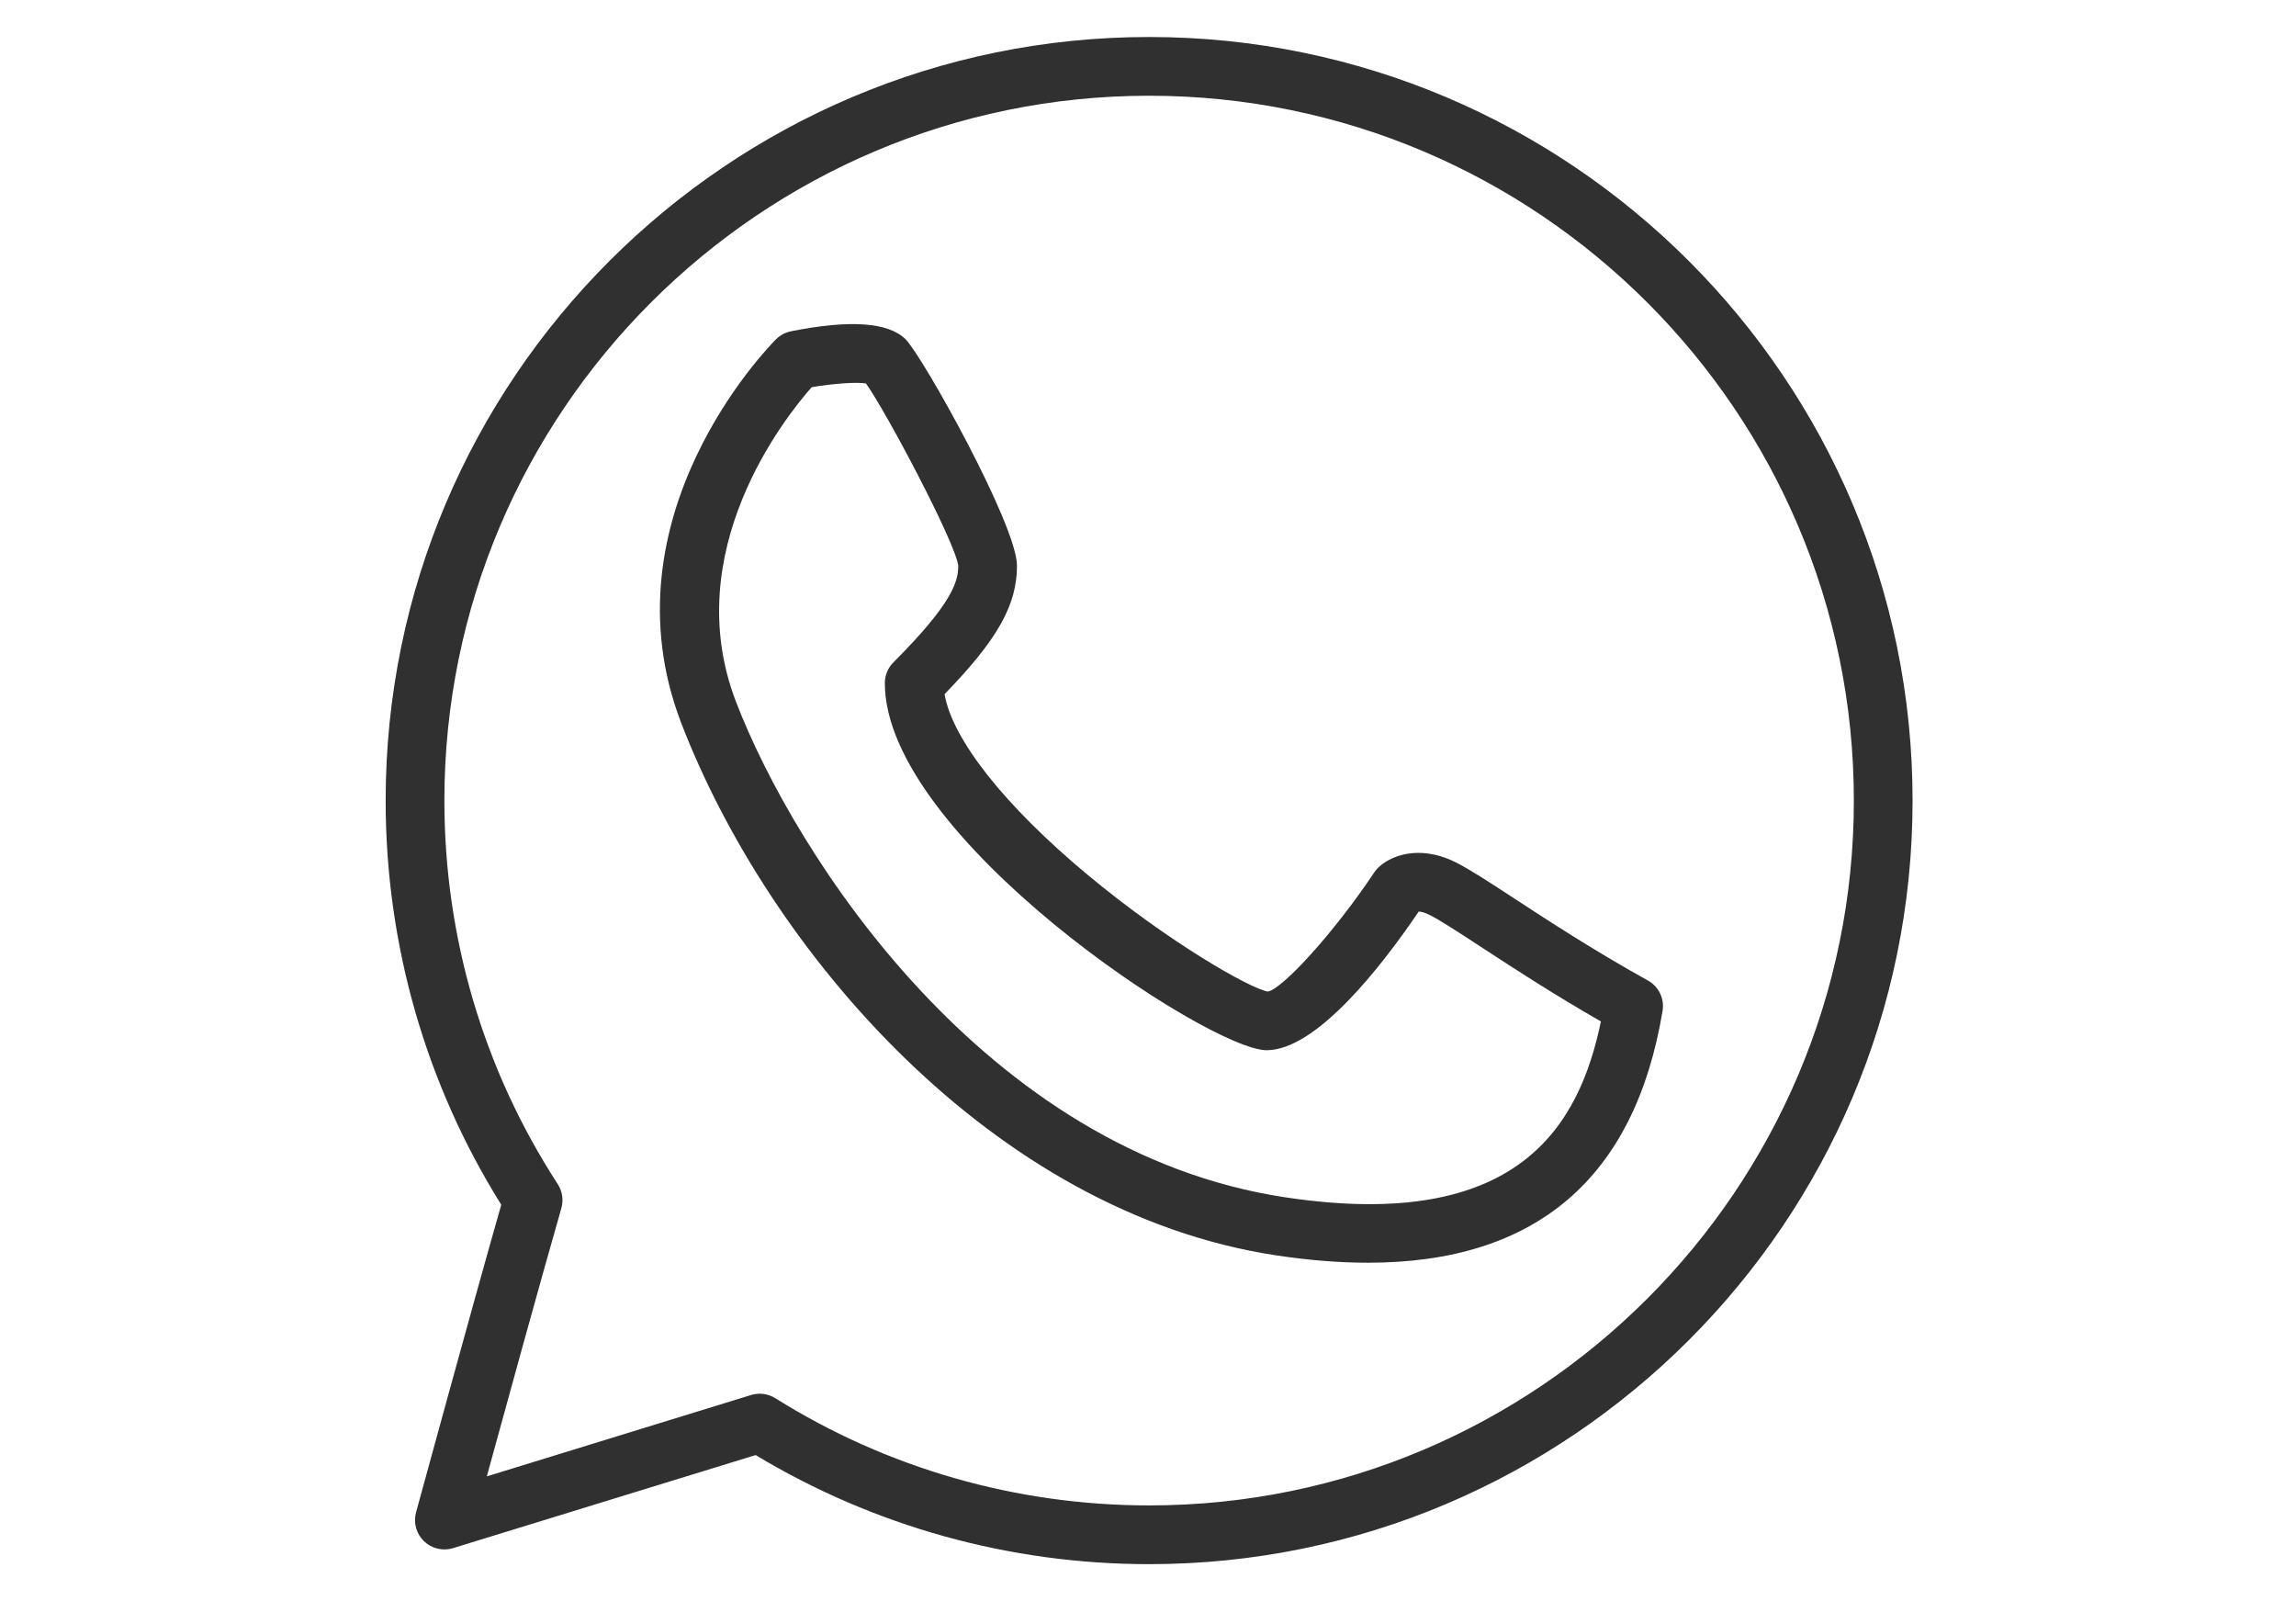
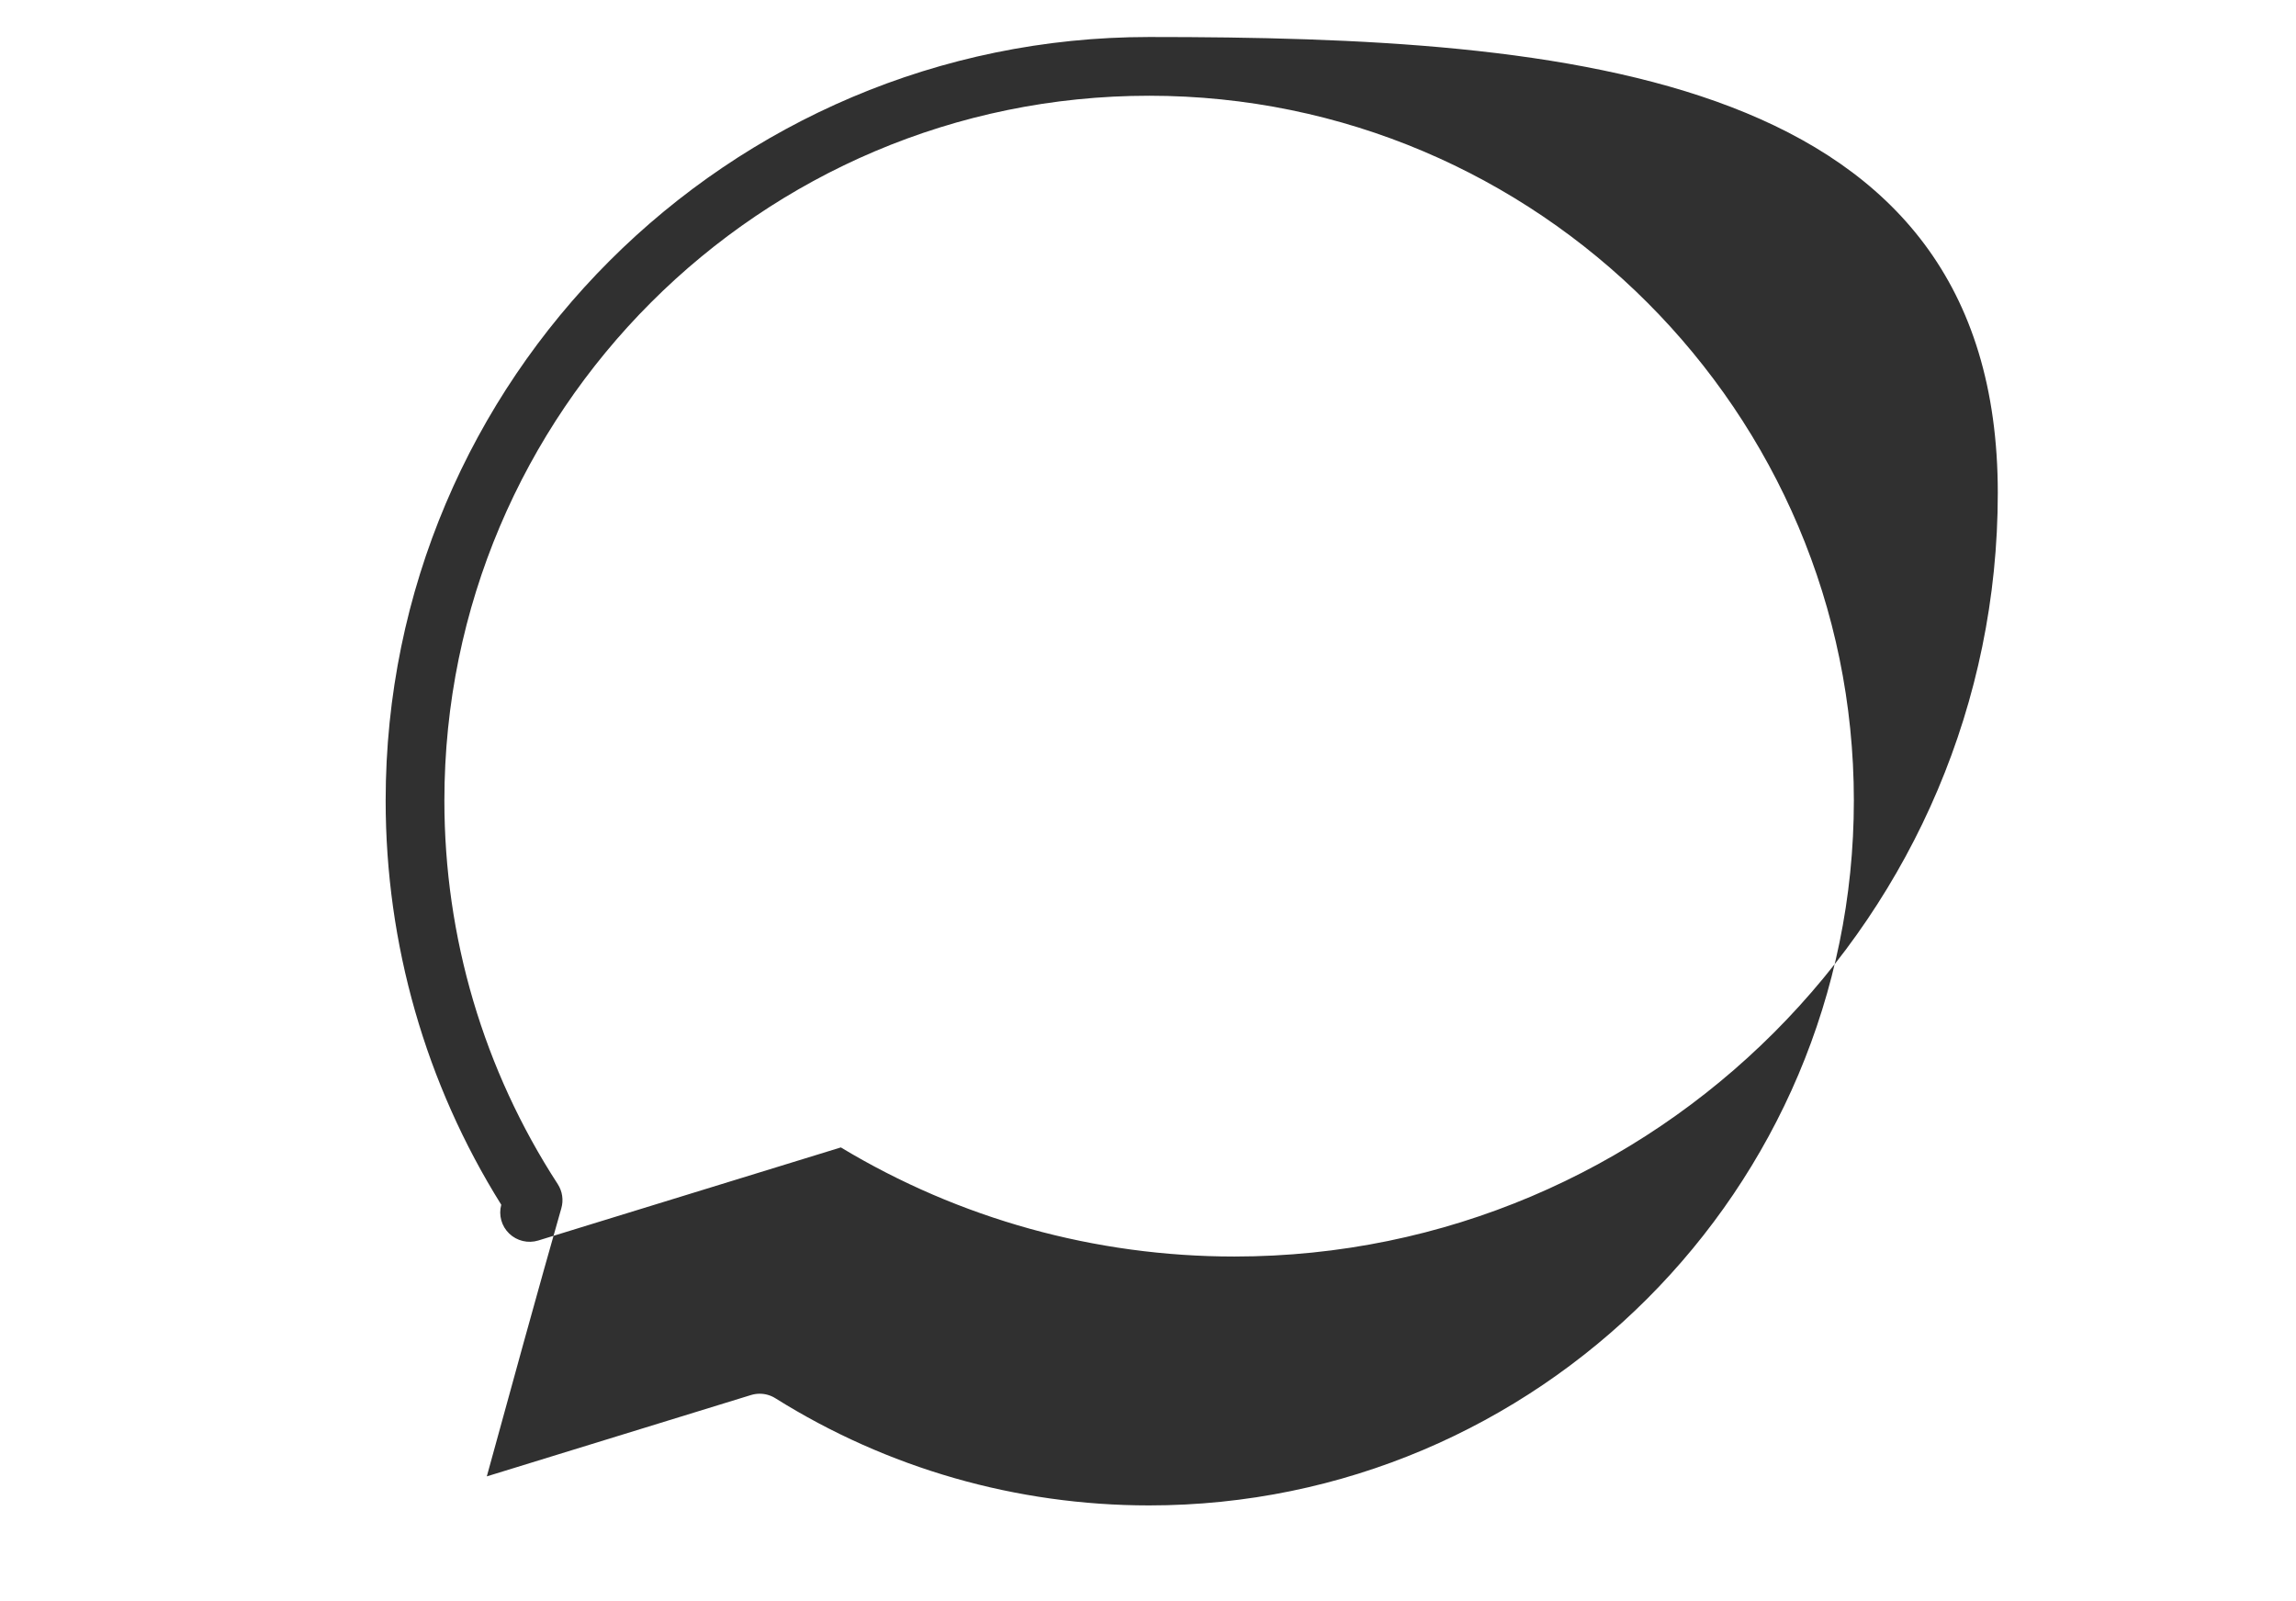
<svg xmlns="http://www.w3.org/2000/svg" version="1.1" id="Livello_1" x="0px" y="0px" width="512px" height="357px" viewBox="0 0 512 357" enable-background="new 0 0 512 357" xml:space="preserve">
  <g>
    <g>
-       <path fill="#303030" d="M256.25,8.25C162.37,8.25,86,84.62,86,178.5c0,32.027,8.899,63.117,25.78,90.115    c-6.725,23.56-18.872,68.126-19.003,68.591c-0.629,2.305,0.046,4.767,1.768,6.424s4.21,2.246,6.476,1.552l67.484-20.757    c26.435,15.925,56.706,24.326,87.744,24.326c93.88,0,170.25-76.37,170.25-170.25S350.13,8.25,256.25,8.25z M256.25,335.654    c-29.591,0-58.415-8.27-83.364-23.907c-1.054-0.661-2.266-0.995-3.477-0.995c-0.648,0-1.297,0.098-1.925,0.288l-58.926,18.138    c4.328-15.801,12.107-44.062,16.619-59.784c0.524-1.82,0.229-3.785-0.799-5.376c-16.54-25.452-25.282-55.023-25.282-85.518    c0-86.651,70.503-157.154,157.154-157.154S413.404,91.849,413.404,178.5S342.901,335.654,256.25,335.654z" />
-       <path fill="#303030" d="M367.469,218.614c-12.088-6.712-22.381-13.443-29.892-18.354c-5.736-3.745-9.881-6.45-12.919-7.976    c-8.493-4.237-14.93-1.244-17.379,1.231c-0.308,0.308-0.583,0.642-0.819,0.995c-8.82,13.234-20.338,25.891-23.711,26.572    c-3.896-0.609-22.133-10.975-40.258-26.068c-18.505-15.421-30.147-30.187-31.856-40.244    c11.872-12.219,16.148-19.906,16.148-28.654c0-9.017-21.032-46.662-24.837-50.466c-3.818-3.811-12.415-4.407-25.557-1.788    c-1.264,0.255-2.429,0.877-3.346,1.788c-1.591,1.591-38.824,39.55-21.131,85.557c19.422,50.492,69.272,109.183,132.828,118.717    c7.223,1.08,13.993,1.617,20.332,1.617c37.389,0,59.457-18.813,65.671-56.13C371.208,222.68,369.892,219.956,367.469,218.614z     M286.685,266.971c-67.209-10.077-109.543-76.665-122.547-110.466c-12.9-33.526,10.889-63.418,16.861-70.176    c4.859-0.825,9.973-1.172,12.107-0.838c4.459,6.201,19.9,35.373,20.581,40.624c0,3.438-1.12,8.224-14.452,21.563    c-1.231,1.225-1.919,2.888-1.919,4.63c0,34.286,72.317,81.851,85.125,81.851c11.138,0,25.662-18.721,33.932-30.92    c0.478,0.02,1.283,0.183,2.429,0.76c2.357,1.185,6.443,3.85,11.61,7.229c6.823,4.459,15.886,10.379,26.585,16.514    C352.14,251.118,338.559,274.763,286.685,266.971z" />
+       <path fill="#303030" d="M256.25,8.25C162.37,8.25,86,84.62,86,178.5c0,32.027,8.899,63.117,25.78,90.115    c-0.629,2.305,0.046,4.767,1.768,6.424s4.21,2.246,6.476,1.552l67.484-20.757    c26.435,15.925,56.706,24.326,87.744,24.326c93.88,0,170.25-76.37,170.25-170.25S350.13,8.25,256.25,8.25z M256.25,335.654    c-29.591,0-58.415-8.27-83.364-23.907c-1.054-0.661-2.266-0.995-3.477-0.995c-0.648,0-1.297,0.098-1.925,0.288l-58.926,18.138    c4.328-15.801,12.107-44.062,16.619-59.784c0.524-1.82,0.229-3.785-0.799-5.376c-16.54-25.452-25.282-55.023-25.282-85.518    c0-86.651,70.503-157.154,157.154-157.154S413.404,91.849,413.404,178.5S342.901,335.654,256.25,335.654z" />
    </g>
  </g>
</svg>